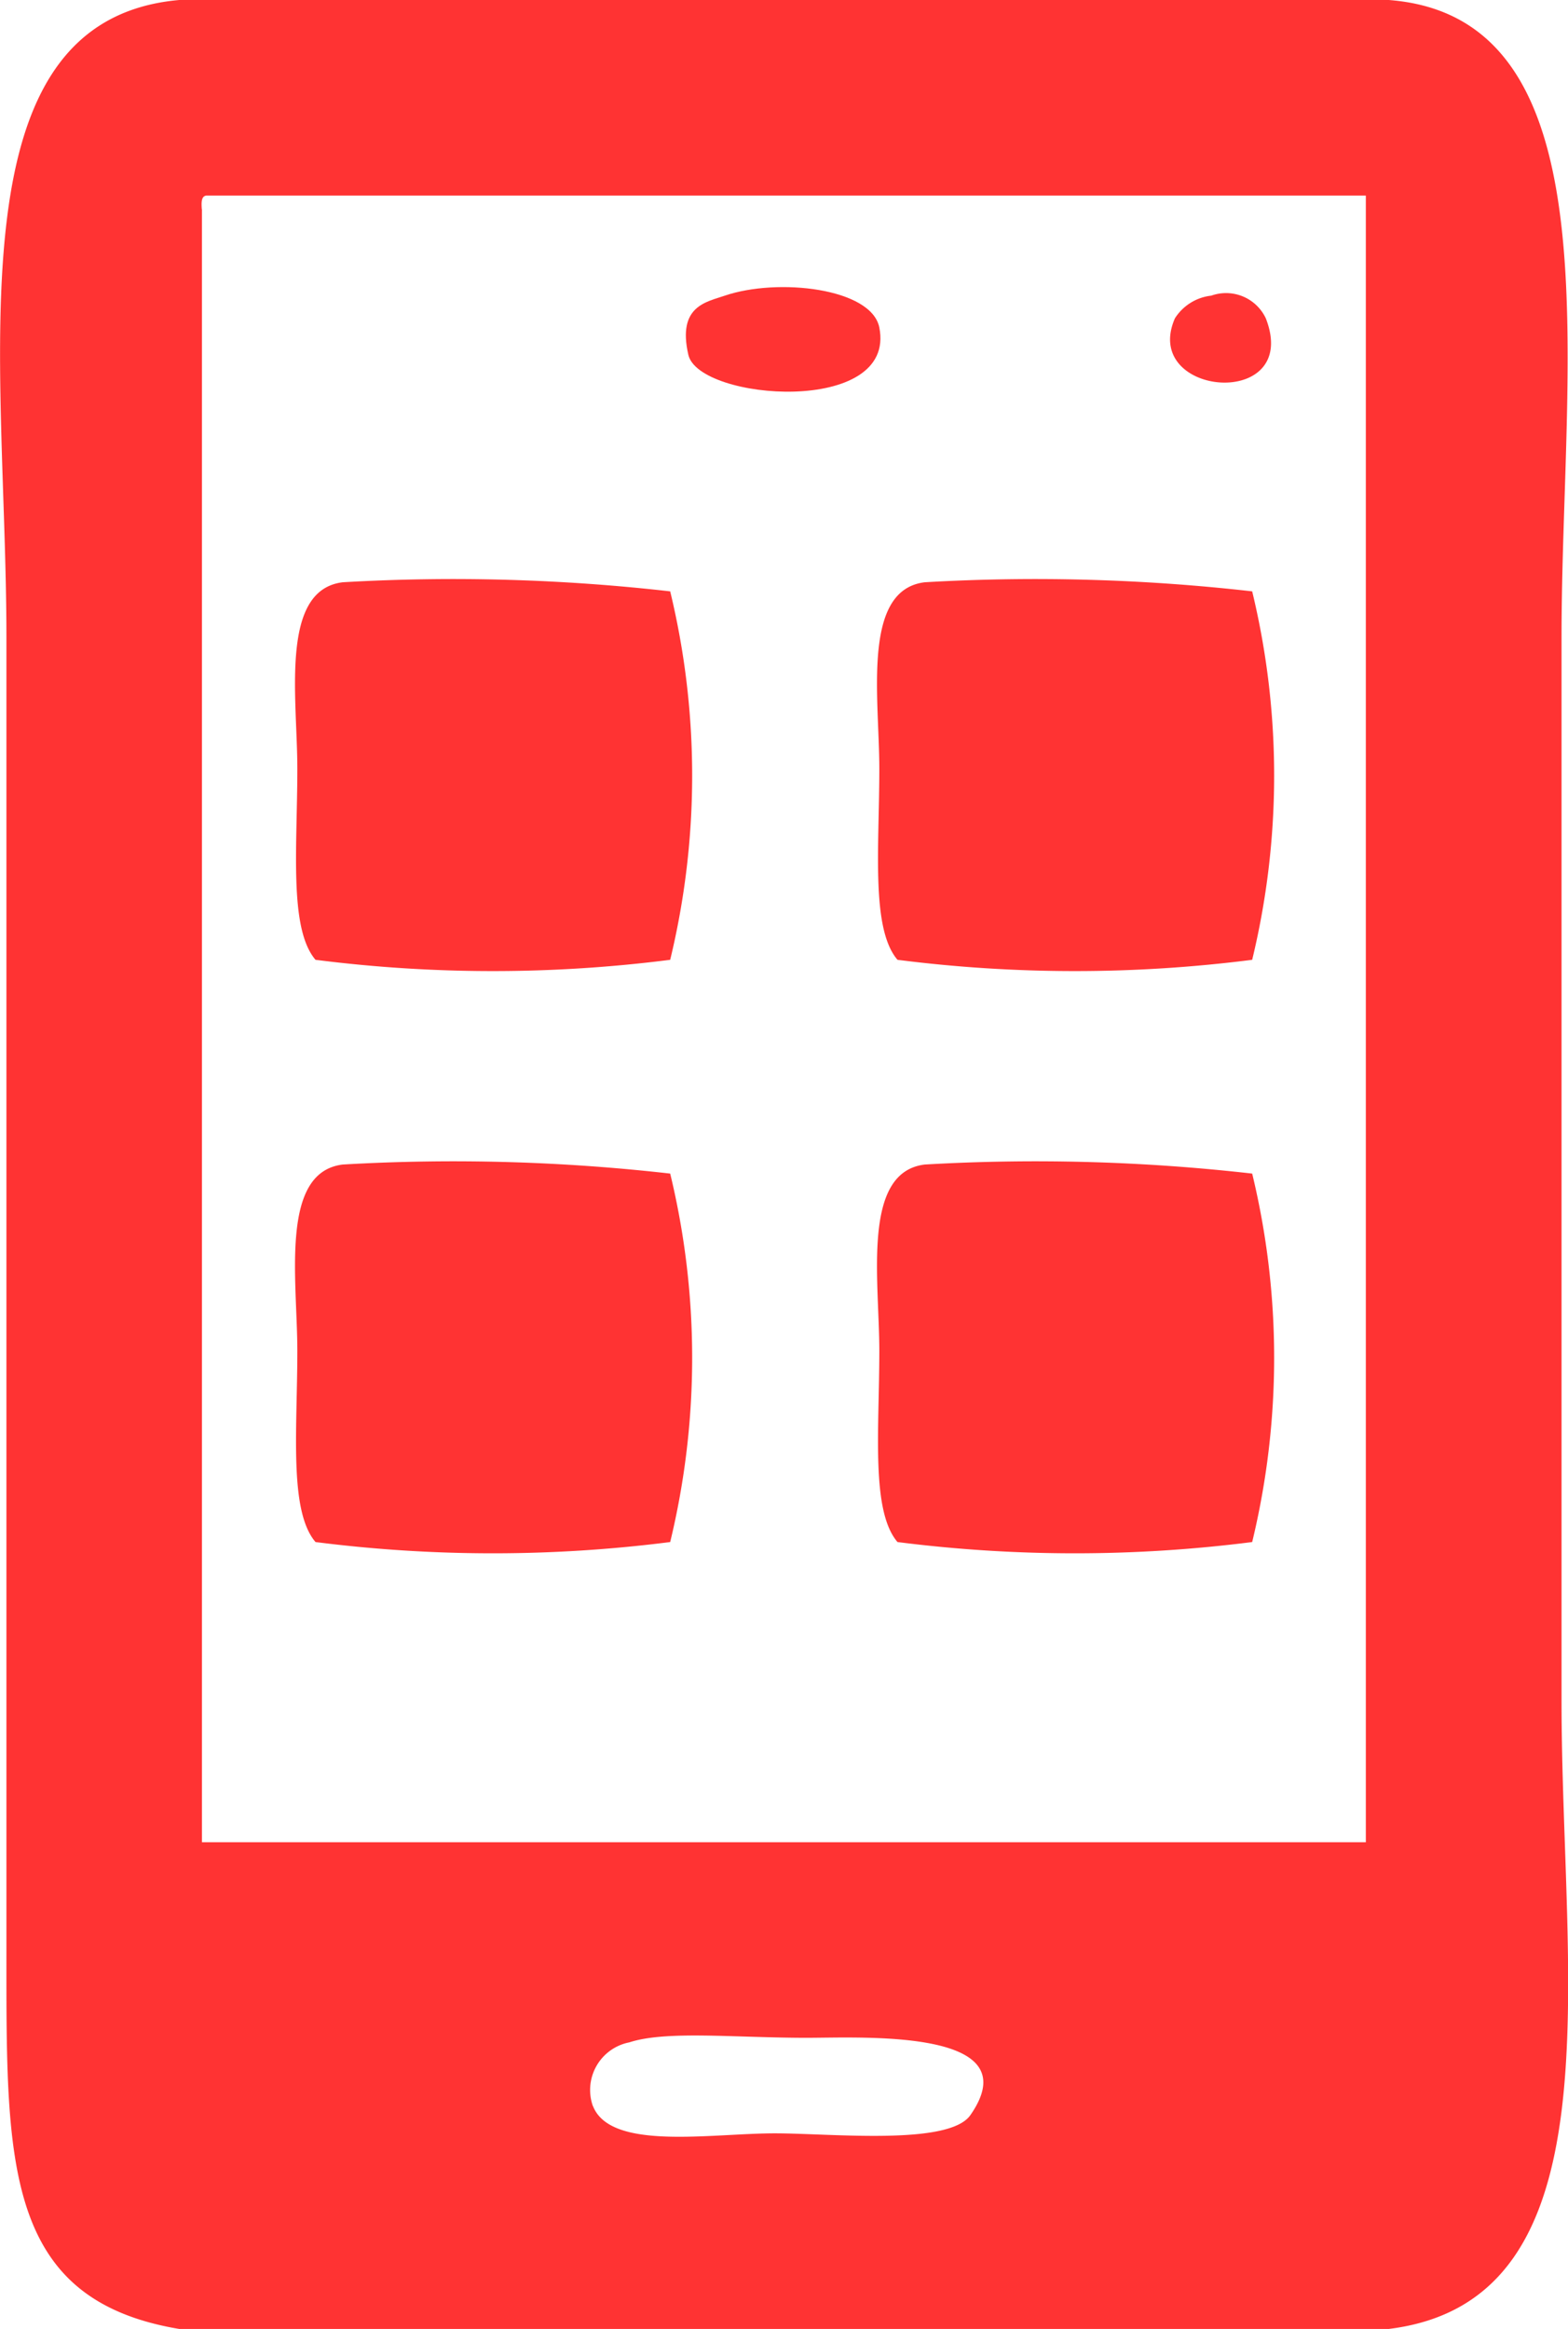
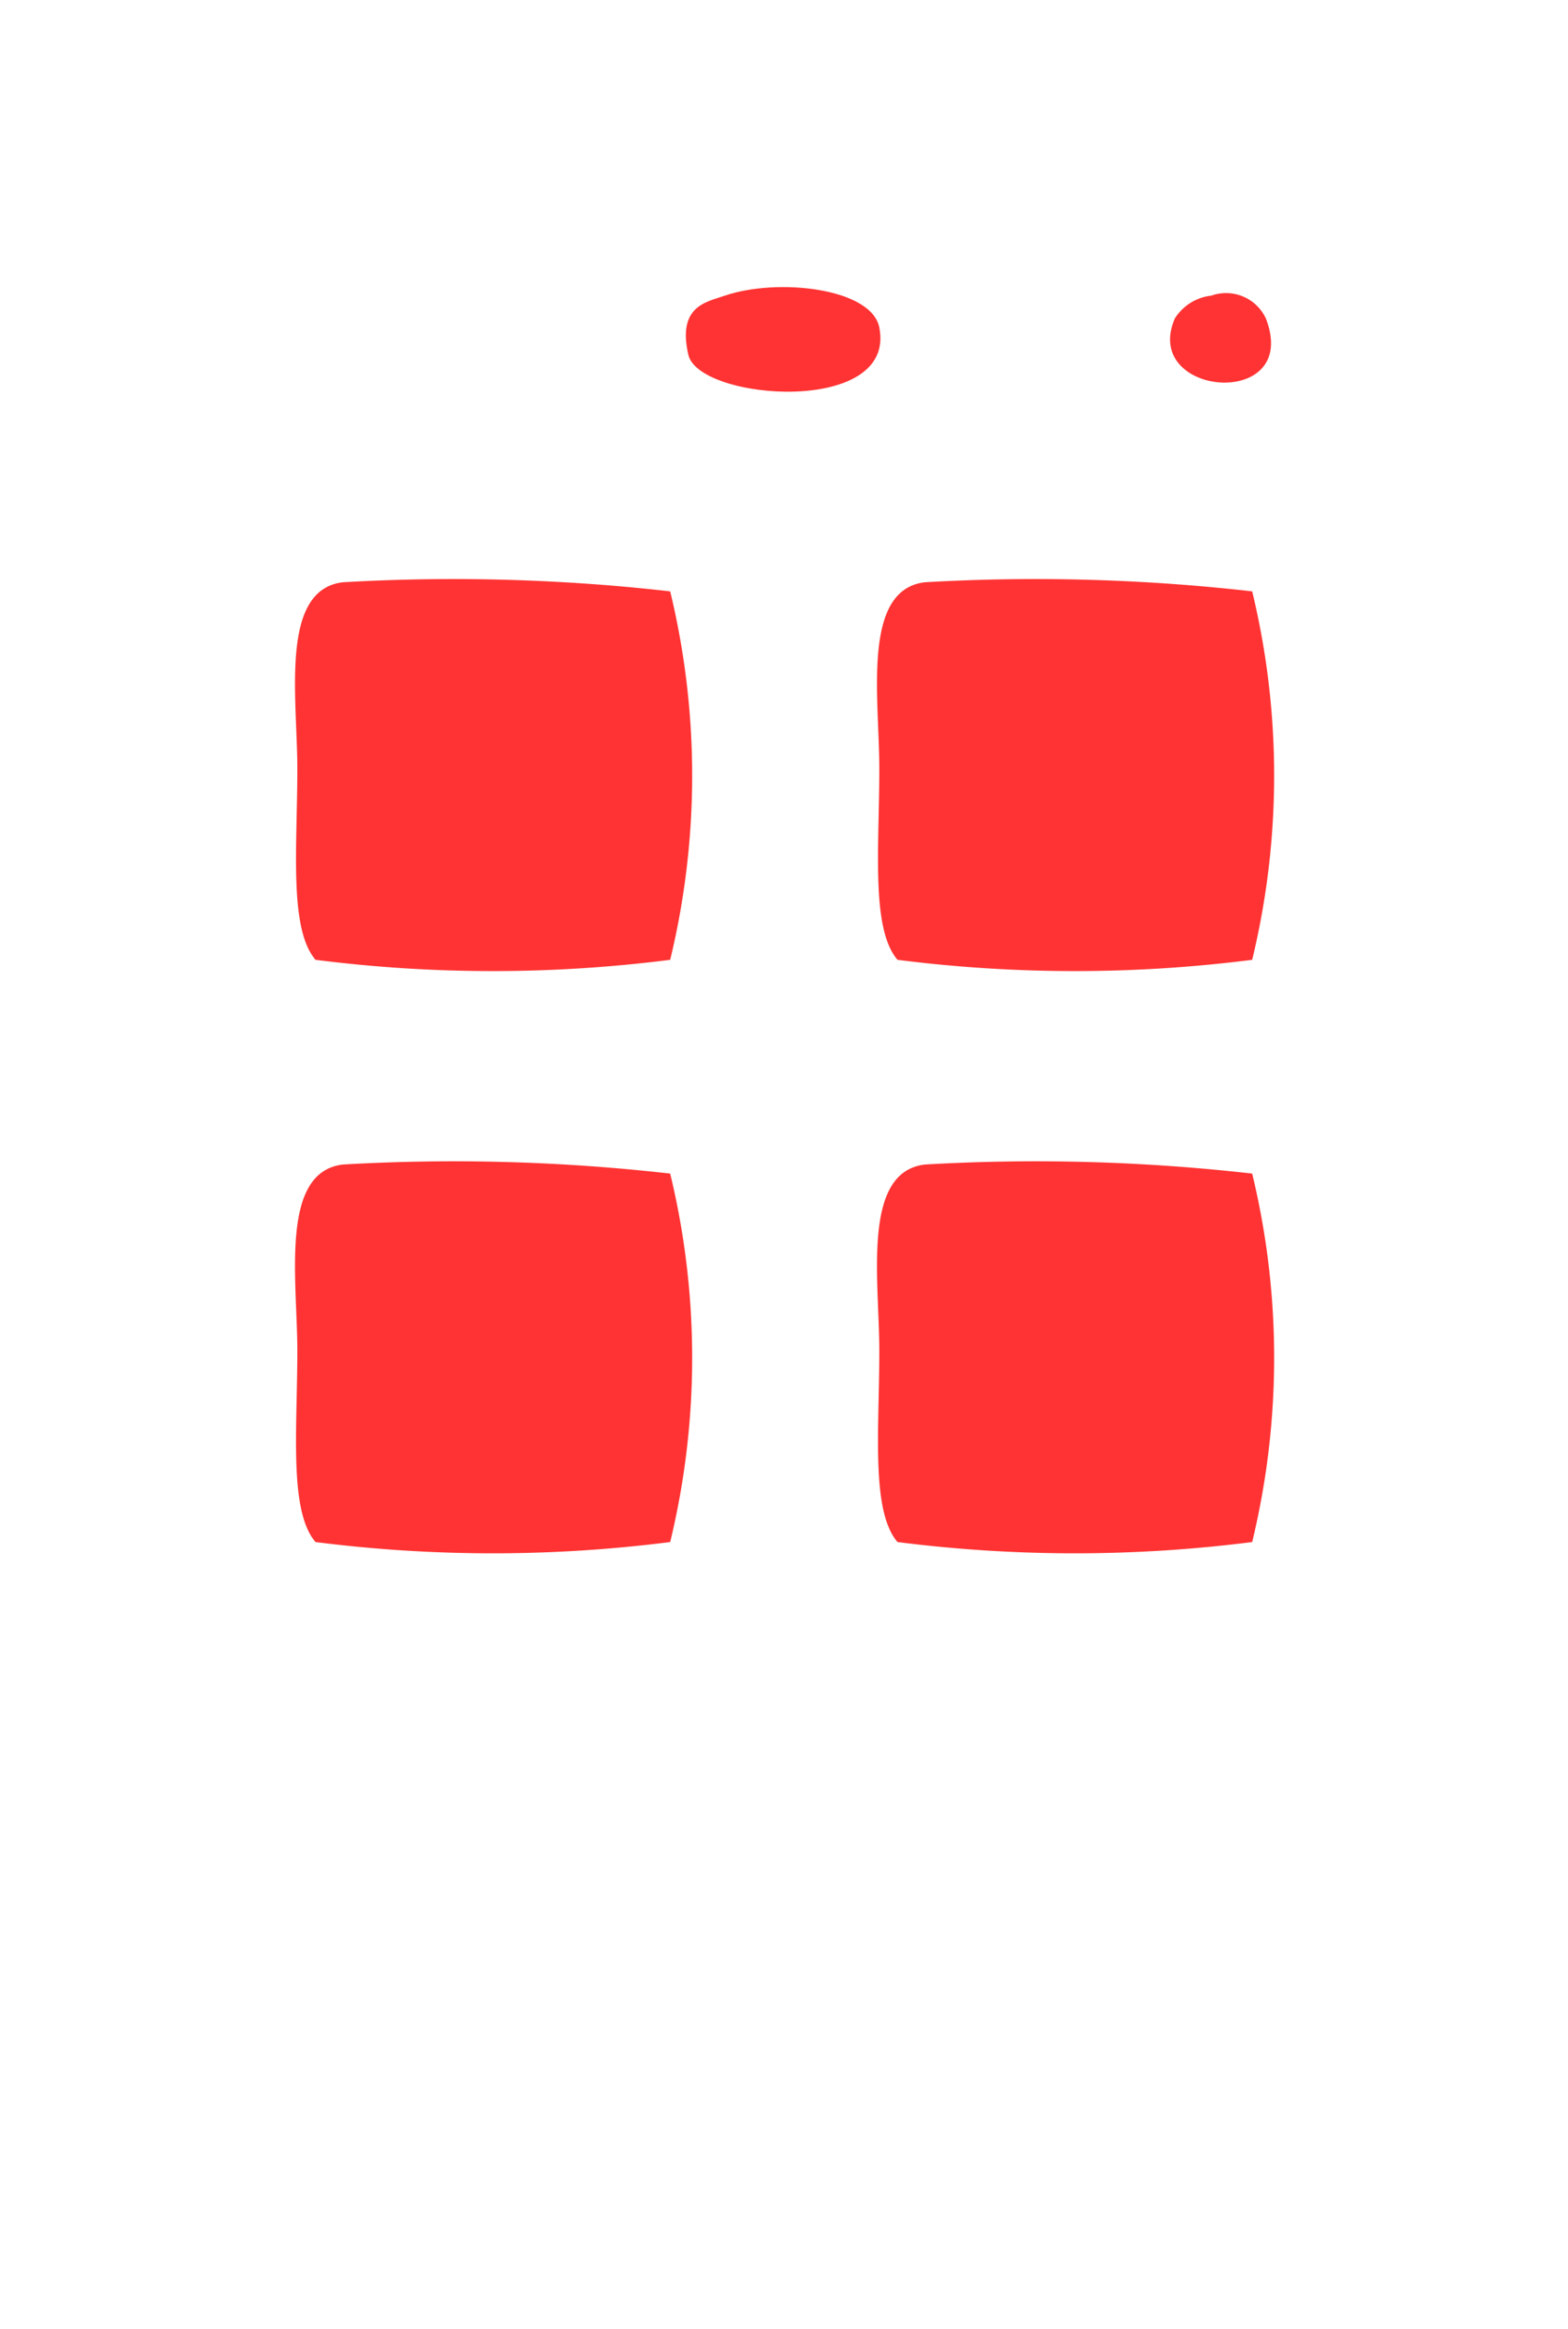
<svg xmlns="http://www.w3.org/2000/svg" width="46.381" height="68.865" viewBox="0 0 46.381 68.865">
  <g id="Group_164522" data-name="Group 164522" transform="translate(674.101 -369.364)">
-     <path id="Path_12047" data-name="Path 12047" d="M-668.8,369.364h35.778c6.774.515,5.111,10.758,5.111,18.83v31.474c0,8.2,1.731,17.72-5.111,18.561H-668.8c-5.174-.865-5.111-4.91-5.111-11.029V388.194C-673.915,380-675.6,369.963-668.8,369.364Zm.672,6.187v48.286H-633.7v-48.69H-668C-668.154,375.17-668.143,375.36-668.132,375.551Zm11.567,56.087c.521,1.33,3.482.807,5.38.807,1.673,0,5.149.371,5.783-.538,1.788-2.564-3.16-2.287-4.842-2.287-2.139,0-4.153-.221-5.246.135A1.434,1.434,0,0,0-656.564,431.639Z" fill="#f33" fill-rule="evenodd" />
    <path id="Path_12048" data-name="Path 12048" d="M-552.272,420.113c1.571-.536,4.342-.224,4.573.941.52,2.619-5.337,2.166-5.649.807C-553.68,420.416-552.812,420.3-552.272,420.113Z" transform="translate(-100.392 -42.006)" fill="#f33" fill-rule="evenodd" />
    <path id="Path_12049" data-name="Path 12049" d="M-467.007,421.125a1.3,1.3,0,0,1,1.614.672c1.057,2.728-3.705,2.329-2.69,0A1.466,1.466,0,0,1-467.007,421.125Z" transform="translate(-171.265 -43.019)" fill="#f33" fill-rule="evenodd" />
    <path id="Path_12050" data-name="Path 12050" d="M-611.1,471.408a23.158,23.158,0,0,1,0,10.895,41.481,41.481,0,0,1-10.491,0c-.791-.923-.538-3.323-.538-5.649,0-2.1-.528-5.29,1.345-5.515A56.622,56.622,0,0,1-611.1,471.408Z" transform="translate(-43.177 -84.558)" fill="#f33" fill-rule="evenodd" />
    <path id="Path_12051" data-name="Path 12051" d="M-508.692,471.408a23.161,23.161,0,0,1,0,10.895,41.483,41.483,0,0,1-10.491,0c-.791-.923-.538-3.323-.538-5.649,0-2.1-.528-5.29,1.345-5.515A56.622,56.622,0,0,1-508.692,471.408Z" transform="translate(-128.37 -84.558)" fill="#f33" fill-rule="evenodd" />
    <path id="Path_12052" data-name="Path 12052" d="M-611.1,573.817a23.157,23.157,0,0,1,0,10.895,41.479,41.479,0,0,1-10.491,0c-.791-.923-.538-3.323-.538-5.649,0-2.1-.528-5.289,1.345-5.514A56.616,56.616,0,0,1-611.1,573.817Z" transform="translate(-43.177 -169.751)" fill="#f33" fill-rule="evenodd" />
    <path id="Path_12053" data-name="Path 12053" d="M-508.692,573.817a23.16,23.16,0,0,1,0,10.895,41.48,41.48,0,0,1-10.491,0c-.791-.923-.538-3.323-.538-5.649,0-2.1-.528-5.289,1.345-5.514A56.616,56.616,0,0,1-508.692,573.817Z" transform="translate(-128.37 -169.751)" fill="#f33" fill-rule="evenodd" />
  </g>
</svg>